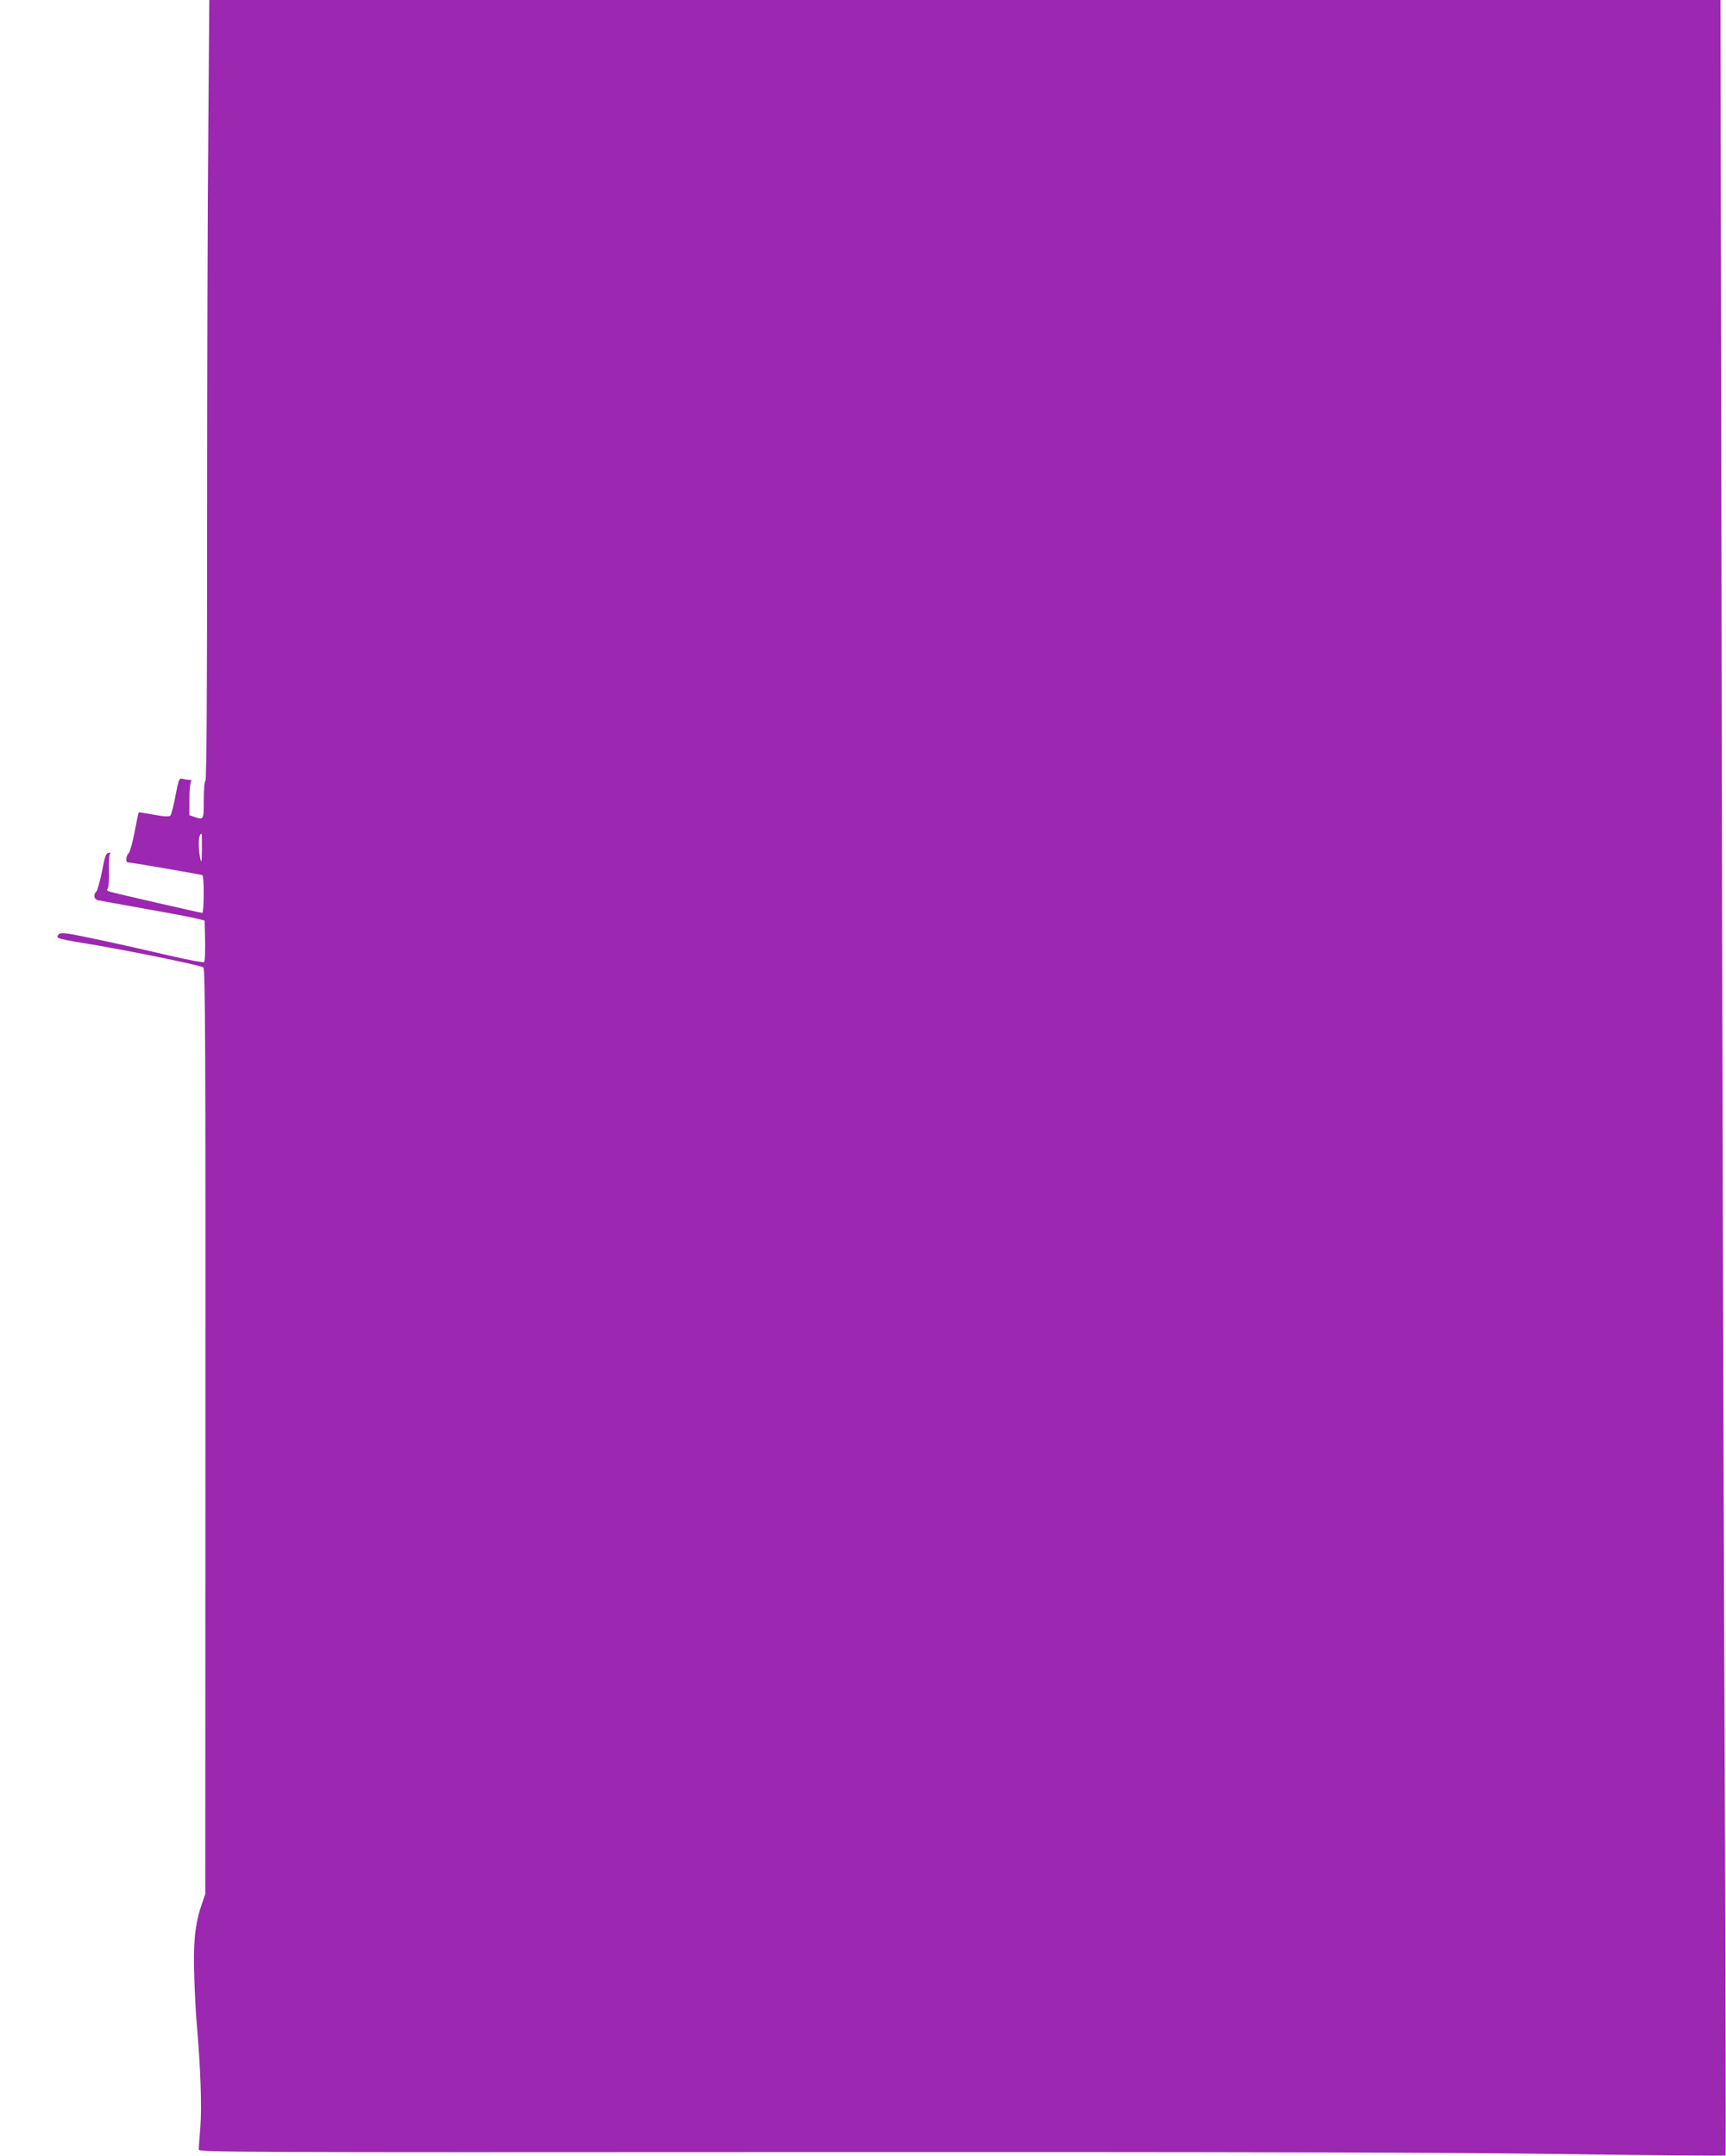
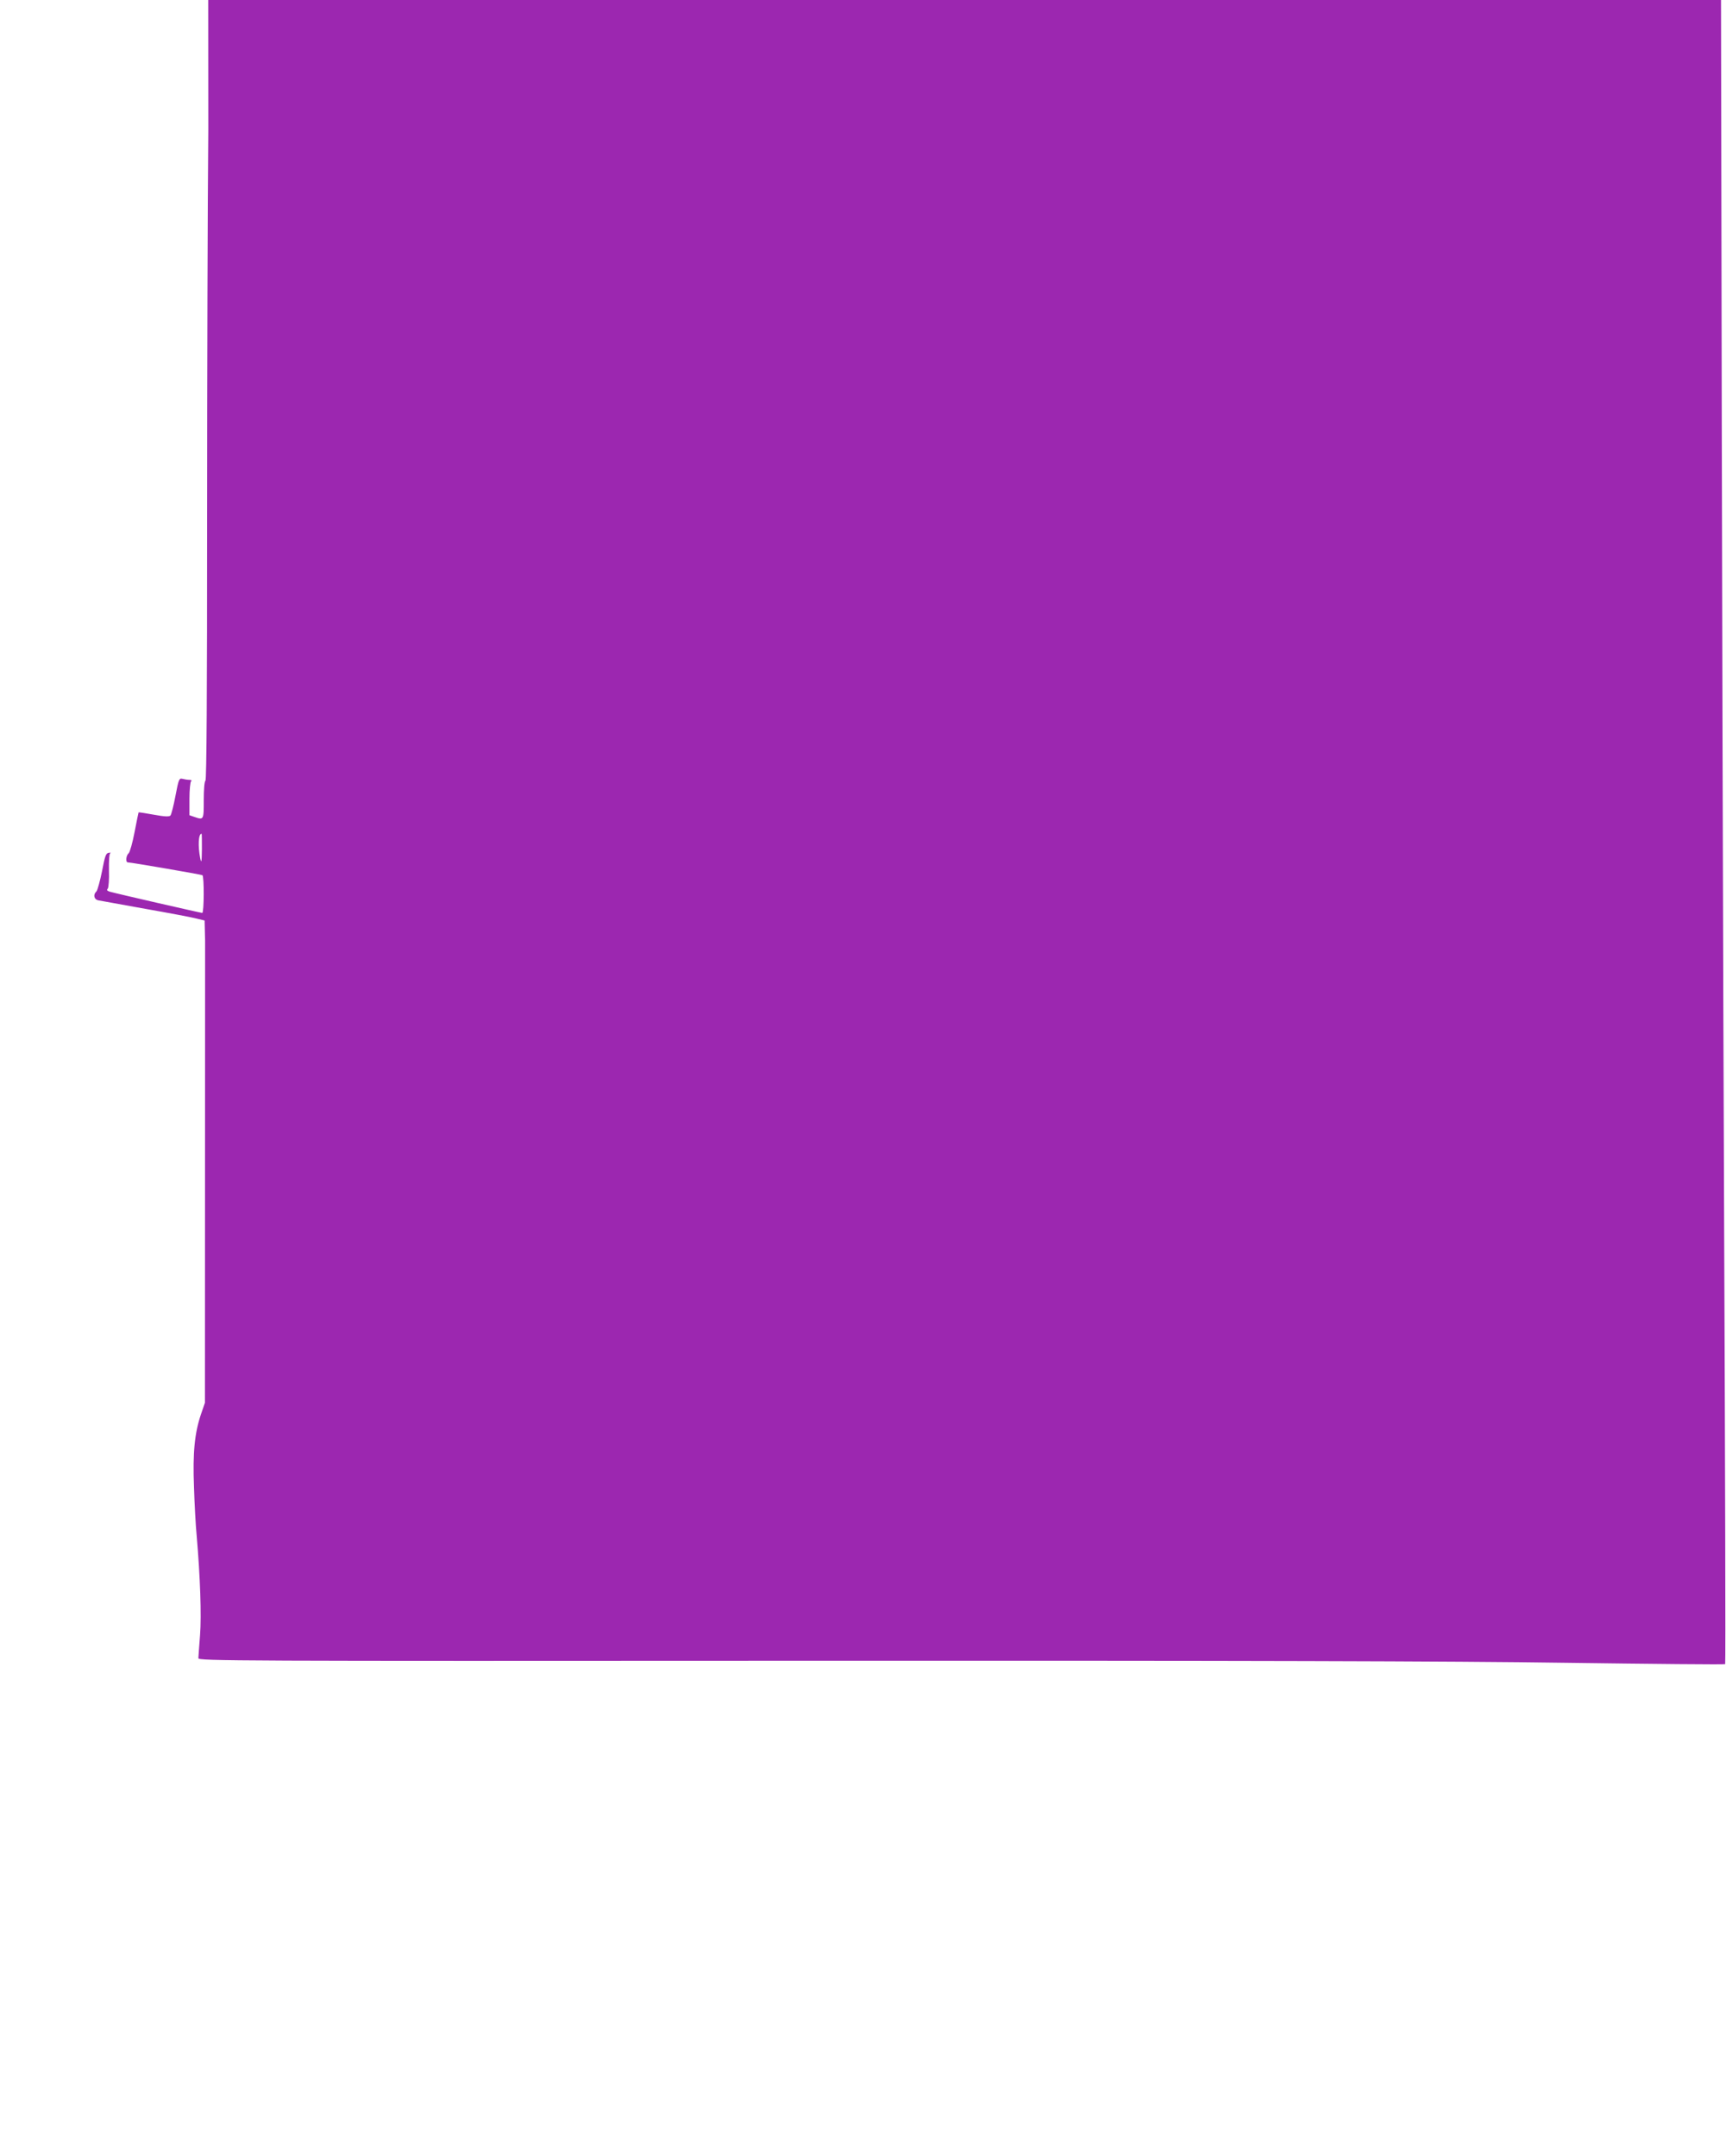
<svg xmlns="http://www.w3.org/2000/svg" version="1.0" width="1025pt" height="1280pt" viewBox="0 0 1025 1280" preserveAspectRatio="xMidYMid meet">
  <g transform="translate(0,1280) scale(0.1,-0.1)" fill="#9c27b0" stroke="none">
-     <path d="M1237 12033 c-4 -421 -7 -1463 -7 -2314 0 -1021 -3 -1550 -10 -1554 -6 -4 -10 -53 -10 -116 0 -118 0 -118 -56 -99 l-29 10 0 98 c0 53 5 100 10 104 6 4 1 8 -10 8 -11 0 -30 3 -41 6 -20 5 -23 -1 -42 -101 -11 -59 -25 -112 -30 -117 -8 -8 -38 -6 -98 5 -49 9 -89 15 -91 14 -1 -2 -12 -55 -24 -118 -12 -63 -28 -119 -35 -125 -16 -13 -19 -54 -5 -54 20 0 436 -72 443 -76 11 -7 10 -224 -1 -224 -9 0 -511 115 -549 126 -16 5 -20 10 -12 18 5 7 9 56 7 109 -1 57 2 99 8 102 6 2 1 4 -9 2 -17 -2 -23 -19 -40 -109 -12 -59 -27 -113 -33 -120 -21 -19 -15 -47 9 -53 13 -2 140 -25 282 -51 142 -25 280 -51 305 -58 l46 -11 3 -119 c1 -66 -1 -123 -6 -128 -4 -4 -96 13 -203 38 -107 25 -295 68 -419 94 -192 41 -227 46 -240 34 -9 -9 -11 -17 -5 -22 6 -5 73 -19 150 -31 236 -38 699 -132 713 -145 11 -11 13 -506 12 -2757 l-1 -2744 -24 -70 c-37 -110 -49 -226 -41 -430 3 -99 10 -229 16 -290 21 -246 29 -472 20 -590 -5 -66 -10 -128 -10 -137 0 -16 208 -17 3593 -15 2619 1 3846 -2 4530 -12 516 -7 941 -11 944 -8 3 3 0 1168 -6 2589 -6 1421 -14 4299 -17 6396 l-7 3812 -4487 0 -4487 0 -6 -767z m-38 -4275 c-1 -77 -3 -86 -10 -53 -14 71 -11 145 8 145 2 0 2 -42 2 -92z" />
+     <path d="M1237 12033 c-4 -421 -7 -1463 -7 -2314 0 -1021 -3 -1550 -10 -1554 -6 -4 -10 -53 -10 -116 0 -118 0 -118 -56 -99 l-29 10 0 98 c0 53 5 100 10 104 6 4 1 8 -10 8 -11 0 -30 3 -41 6 -20 5 -23 -1 -42 -101 -11 -59 -25 -112 -30 -117 -8 -8 -38 -6 -98 5 -49 9 -89 15 -91 14 -1 -2 -12 -55 -24 -118 -12 -63 -28 -119 -35 -125 -16 -13 -19 -54 -5 -54 20 0 436 -72 443 -76 11 -7 10 -224 -1 -224 -9 0 -511 115 -549 126 -16 5 -20 10 -12 18 5 7 9 56 7 109 -1 57 2 99 8 102 6 2 1 4 -9 2 -17 -2 -23 -19 -40 -109 -12 -59 -27 -113 -33 -120 -21 -19 -15 -47 9 -53 13 -2 140 -25 282 -51 142 -25 280 -51 305 -58 l46 -11 3 -119 l-1 -2744 -24 -70 c-37 -110 -49 -226 -41 -430 3 -99 10 -229 16 -290 21 -246 29 -472 20 -590 -5 -66 -10 -128 -10 -137 0 -16 208 -17 3593 -15 2619 1 3846 -2 4530 -12 516 -7 941 -11 944 -8 3 3 0 1168 -6 2589 -6 1421 -14 4299 -17 6396 l-7 3812 -4487 0 -4487 0 -6 -767z m-38 -4275 c-1 -77 -3 -86 -10 -53 -14 71 -11 145 8 145 2 0 2 -42 2 -92z" />
  </g>
</svg>